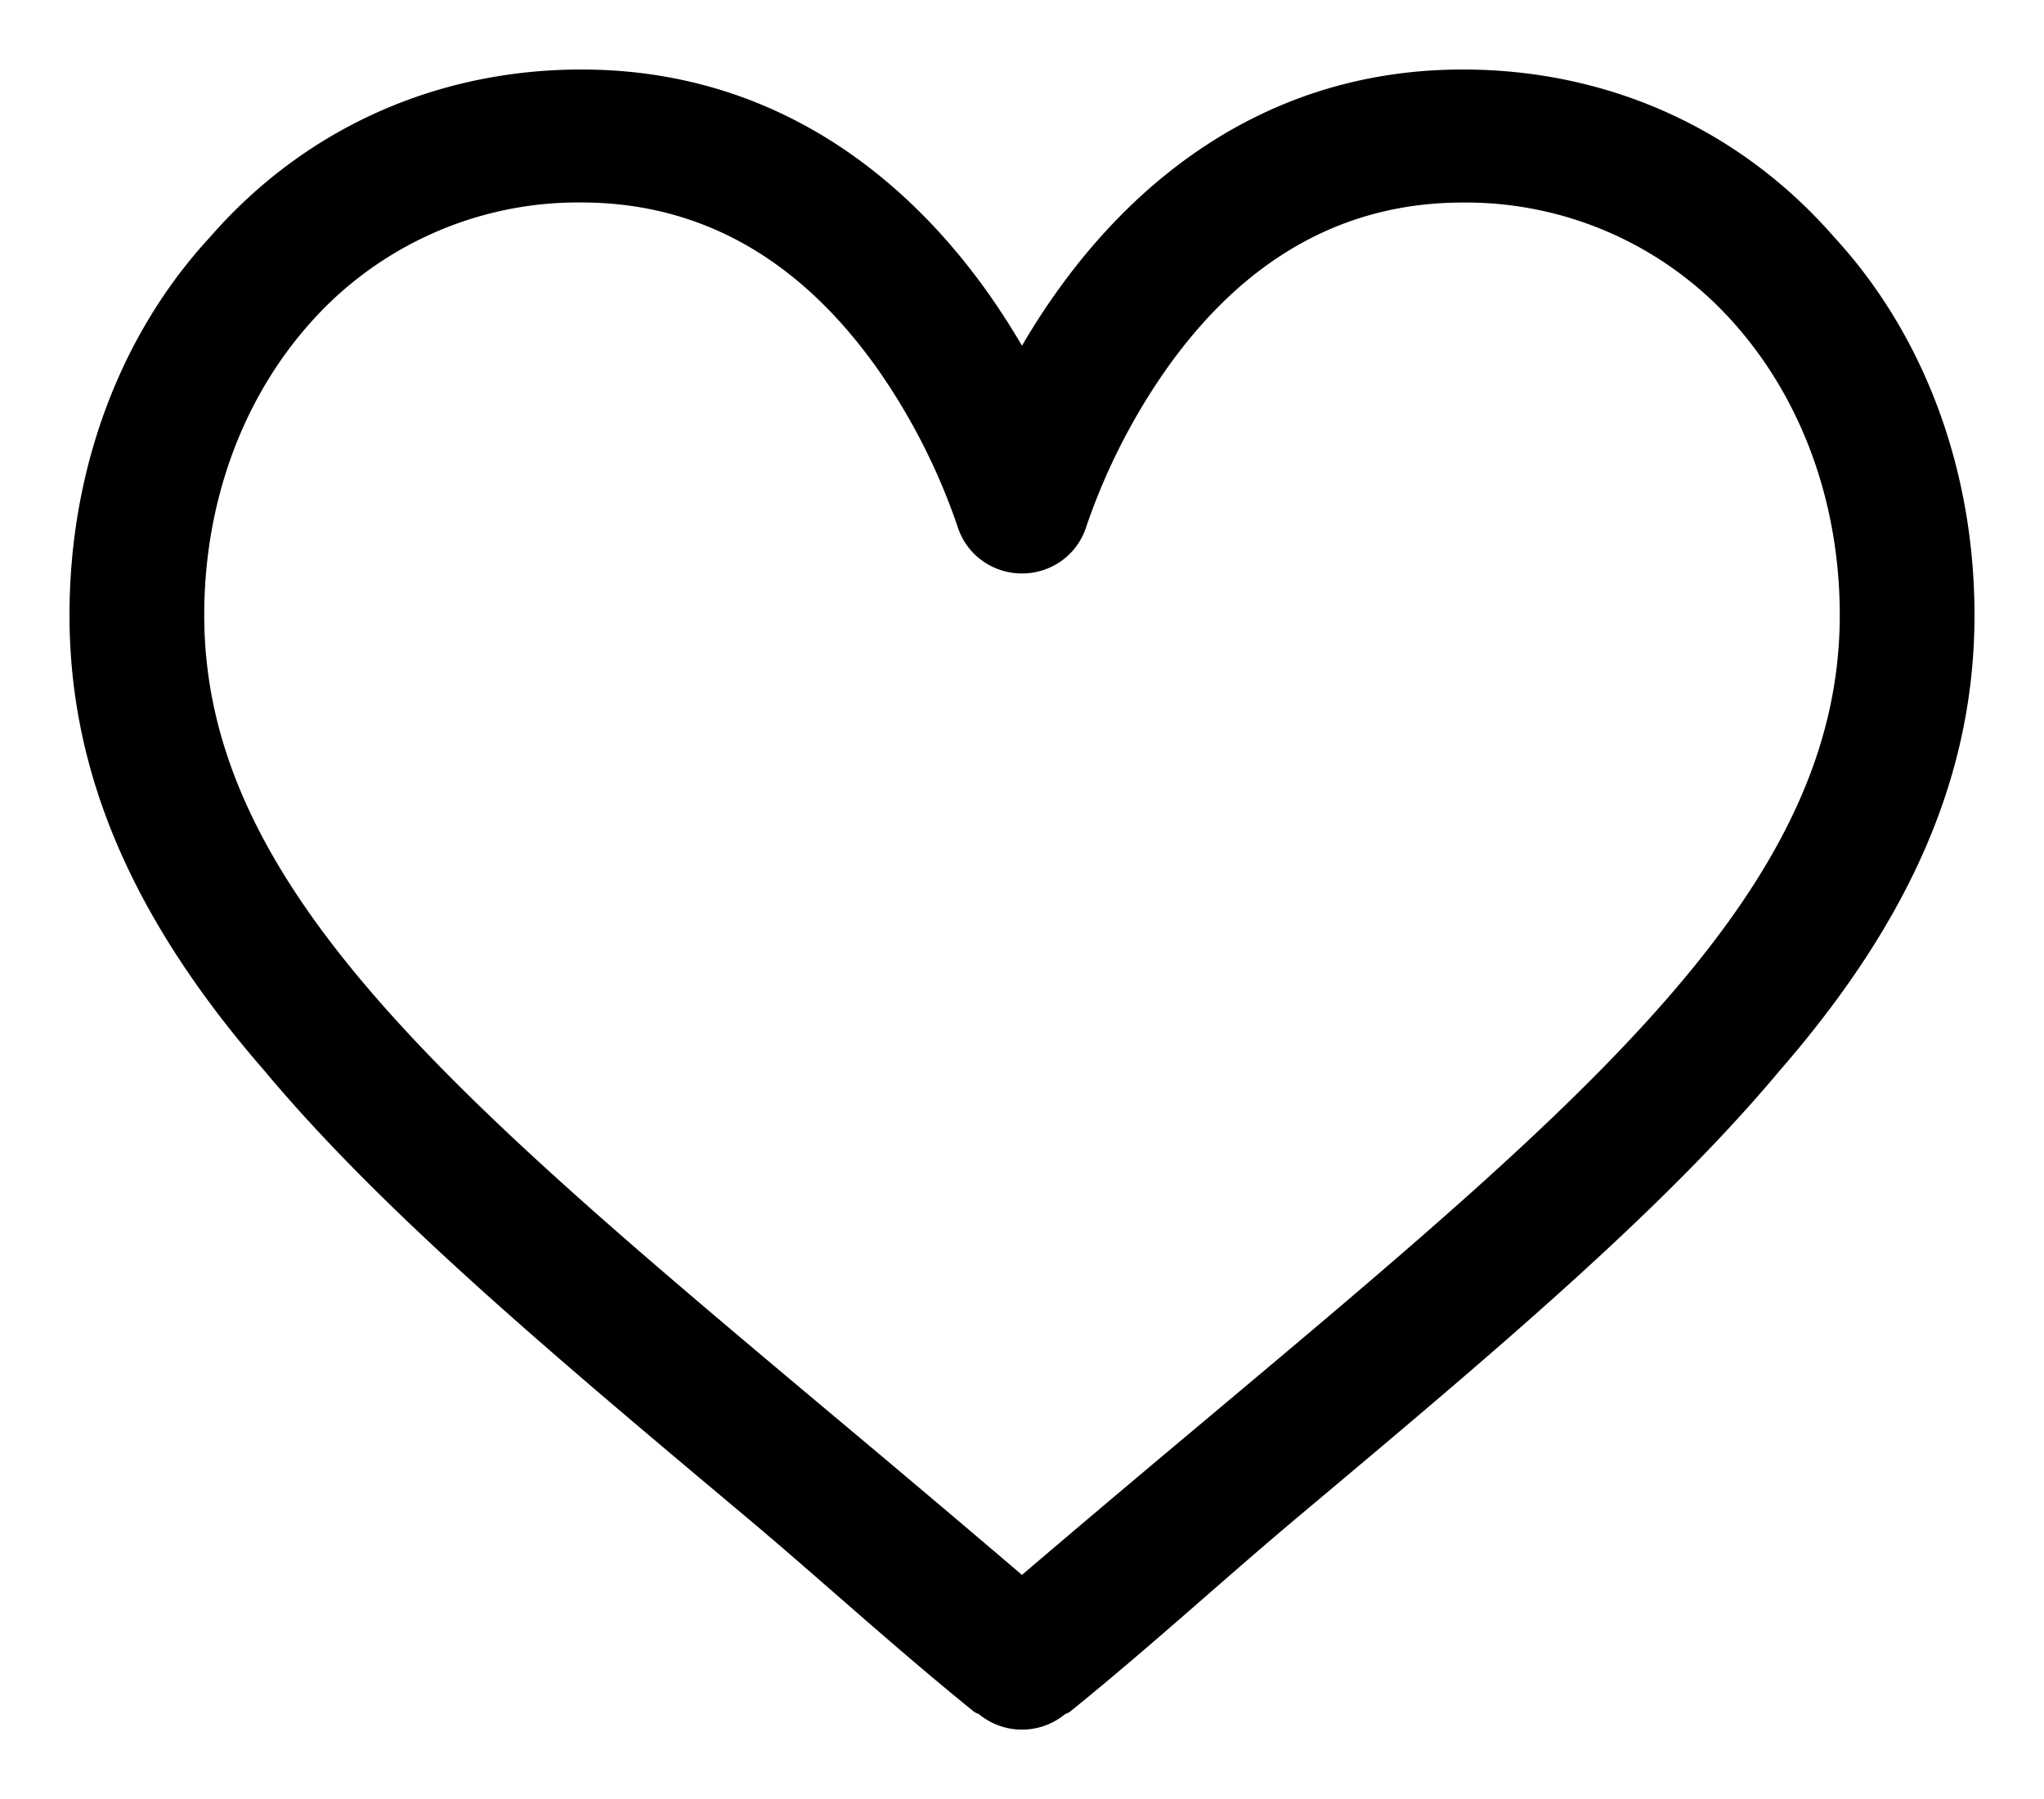
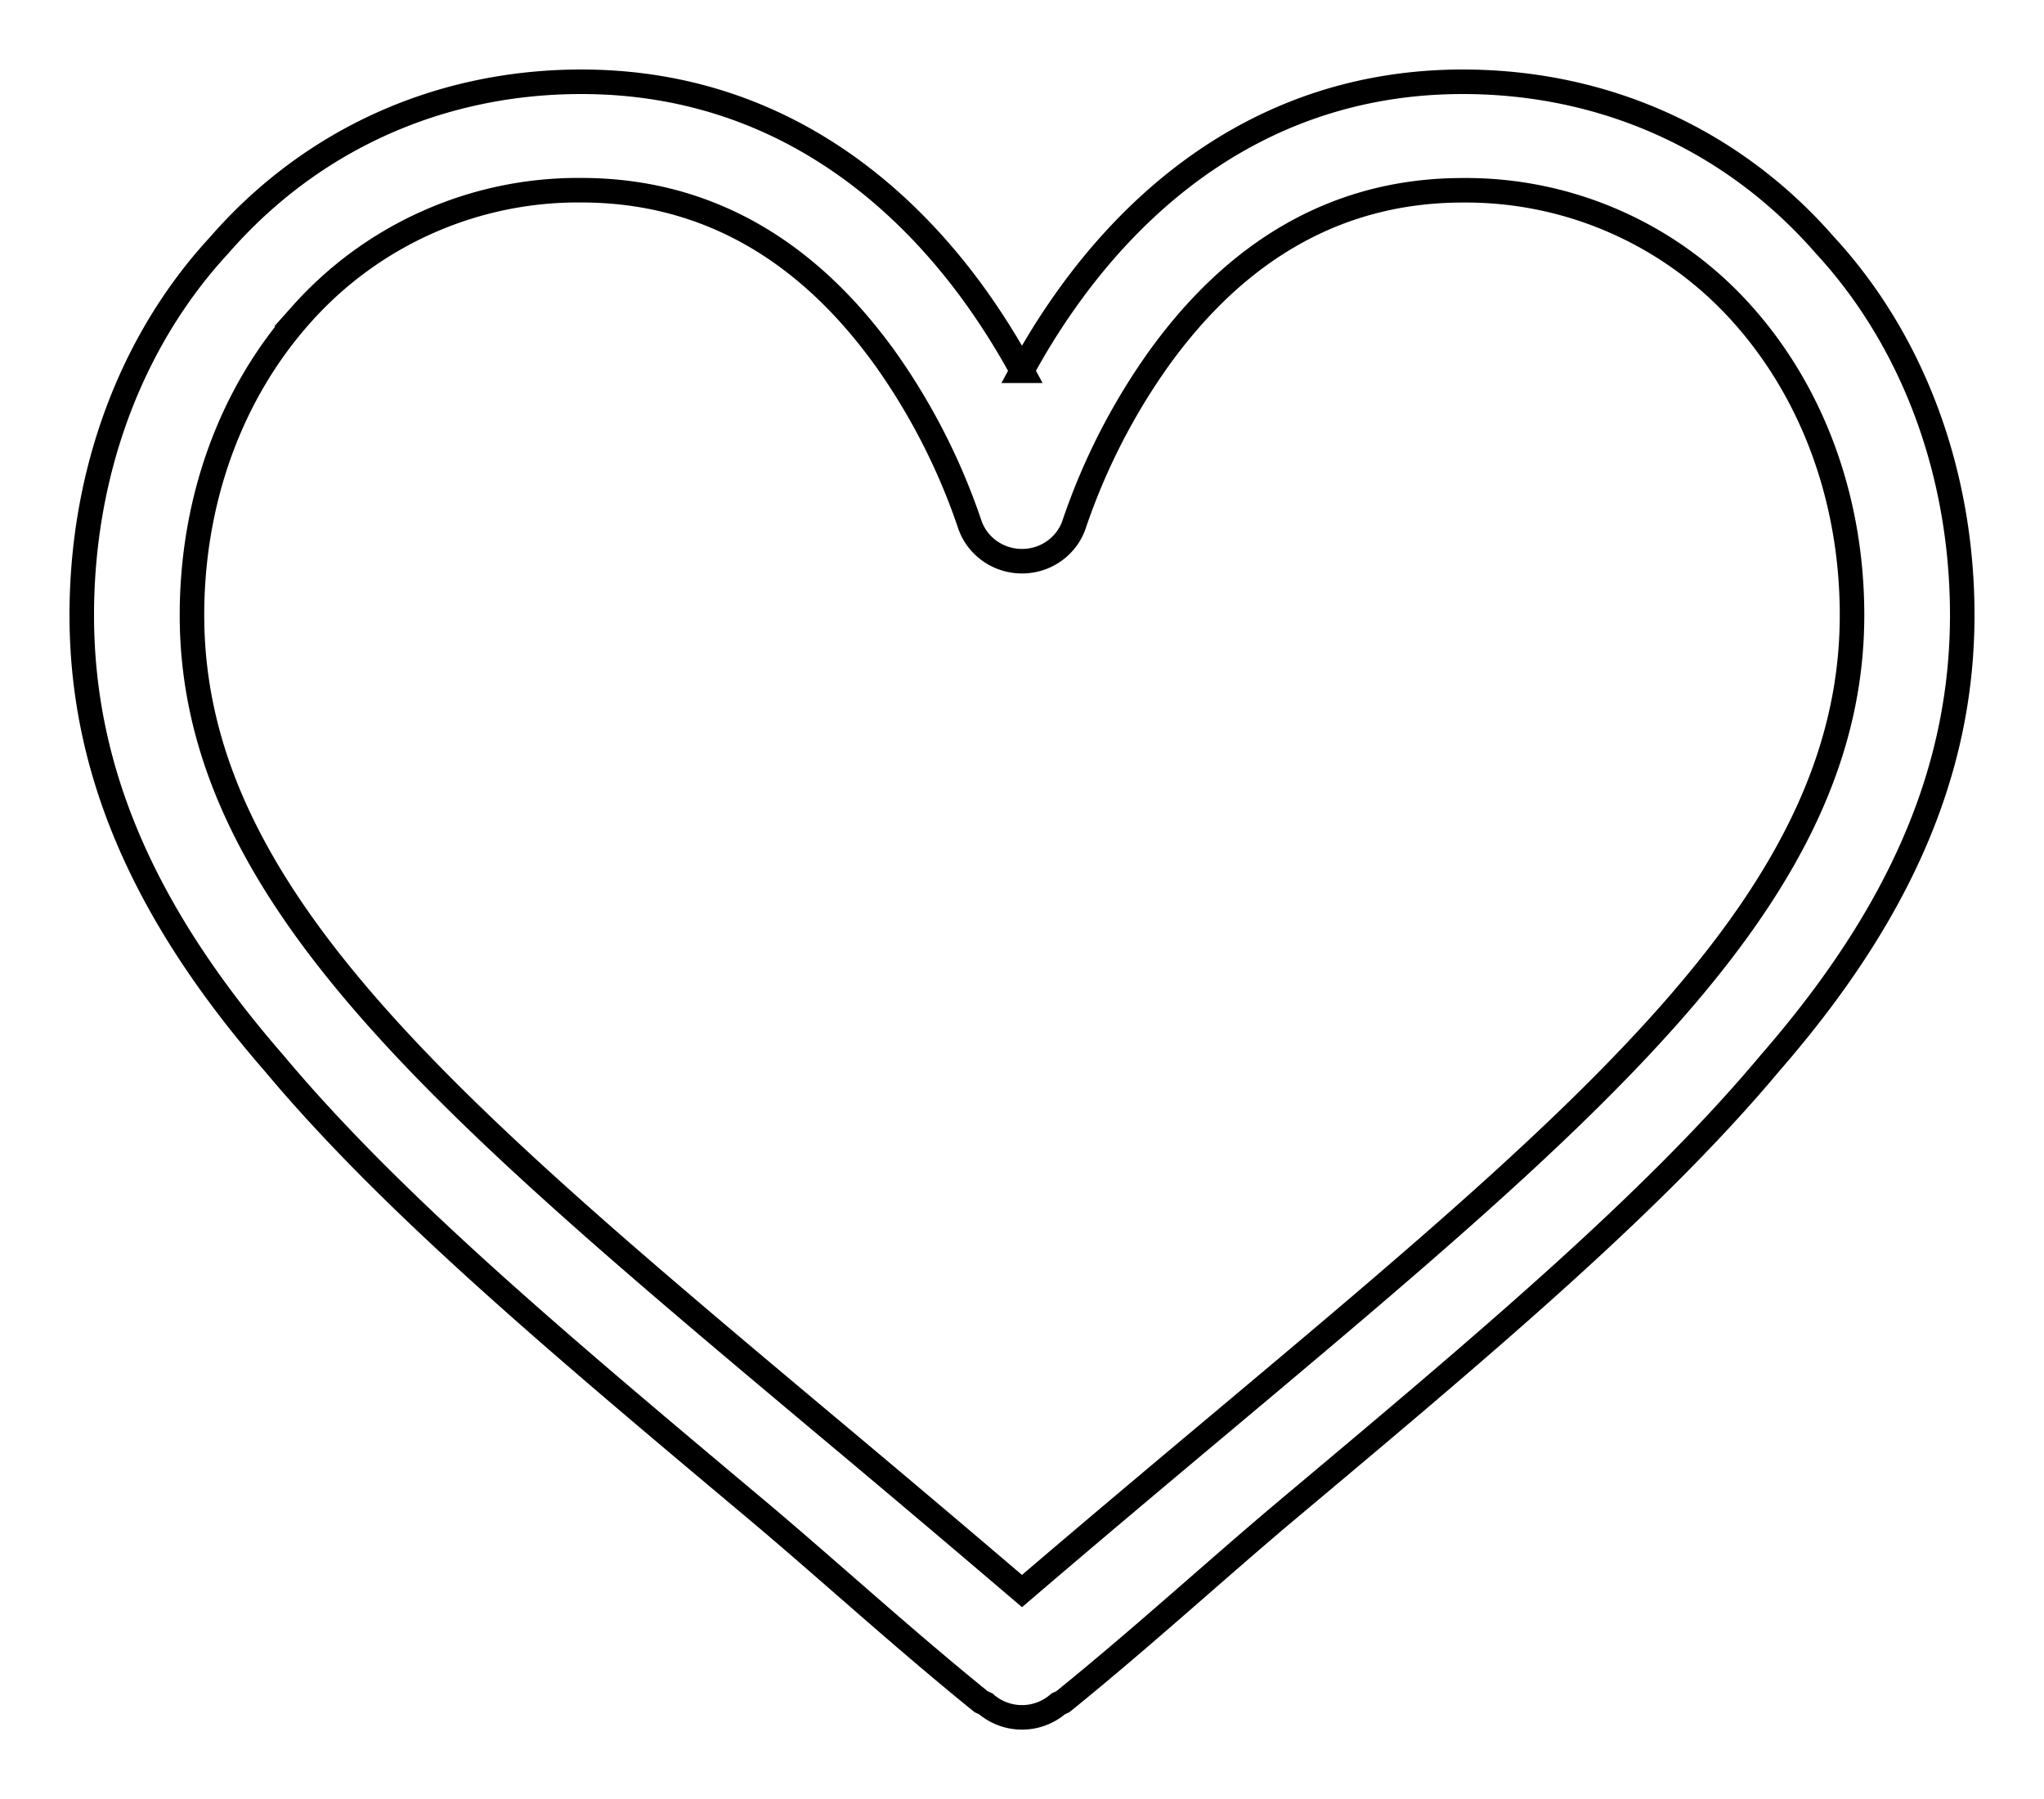
<svg xmlns="http://www.w3.org/2000/svg" width="25" height="22" viewBox="0 0 25 22">
  <g>
    <g>
      <g>
-         <path d="M14.89 17.438c-.768.644-1.557 1.306-2.39 2.019a311.267 311.267 0 0 0-2.39-2.019c-4.674-3.92-7.762-6.51-7.762-9.915 0-1.408.476-2.715 1.341-3.681a4.53 4.53 0 0 1 3.42-1.516c1.891 0 3.042 1.12 3.719 2.06a7.813 7.813 0 0 1 1.031 2.02c.09.273.35.457.641.457.292 0 .55-.184.64-.458a7.814 7.814 0 0 1 1.032-2.018c.677-.94 1.828-2.06 3.719-2.06a4.53 4.53 0 0 1 3.42 1.515c.865.966 1.341 2.273 1.341 3.68 0 3.405-3.088 5.996-7.762 9.916zM22.322 3c-1.135-1.302-2.708-2-4.431-2-2.424 0-3.958 1.425-4.818 2.62-.224.31-.414.62-.573.914a8.649 8.649 0 0 0-.573-.914C11.067 2.425 9.533 1 7.11 1c-1.723 0-3.296.698-4.43 2C1.595 4.173 1 5.792 1 7.522c0 1.884.747 3.636 2.351 5.478 1.434 1.715 3.497 3.445 5.885 5.448C10.126 19.195 11 20 12 20.81l.056.026a.678.678 0 0 0 .888 0L13 20.81c1-.81 1.874-1.615 2.764-2.362 2.388-2.003 4.45-3.733 5.885-5.448C23.253 11.158 24 9.406 24 7.522c0-1.73-.596-3.349-1.678-4.522z" />
        <path fill="none" stroke="#000" stroke-miterlimit="20" stroke-width=".3" d="M14.89 17.438c-.768.644-1.557 1.306-2.39 2.019a311.267 311.267 0 0 0-2.39-2.019c-4.674-3.92-7.762-6.51-7.762-9.915 0-1.408.476-2.715 1.341-3.681a4.53 4.53 0 0 1 3.42-1.516c1.891 0 3.042 1.12 3.719 2.06a7.813 7.813 0 0 1 1.031 2.02c.09.273.35.457.641.457.292 0 .55-.184.64-.458a7.814 7.814 0 0 1 1.032-2.018c.677-.94 1.828-2.06 3.719-2.06a4.53 4.53 0 0 1 3.42 1.515c.865.966 1.341 2.273 1.341 3.68 0 3.405-3.088 5.996-7.762 9.916zM22.322 3c-1.135-1.302-2.708-2-4.431-2-2.424 0-3.958 1.425-4.818 2.62-.224.31-.414.62-.573.914a8.649 8.649 0 0 0-.573-.914C11.067 2.425 9.533 1 7.11 1c-1.723 0-3.296.698-4.43 2C1.595 4.173 1 5.792 1 7.522c0 1.884.747 3.636 2.351 5.478 1.434 1.715 3.497 3.445 5.885 5.448C10.126 19.195 11 20 12 20.81l.056.026a.678.678 0 0 0 .888 0L13 20.81c1-.81 1.874-1.615 2.764-2.362 2.388-2.003 4.45-3.733 5.885-5.448C23.253 11.158 24 9.406 24 7.522c0-1.73-.596-3.349-1.678-4.522z" />
      </g>
    </g>
  </g>
</svg>